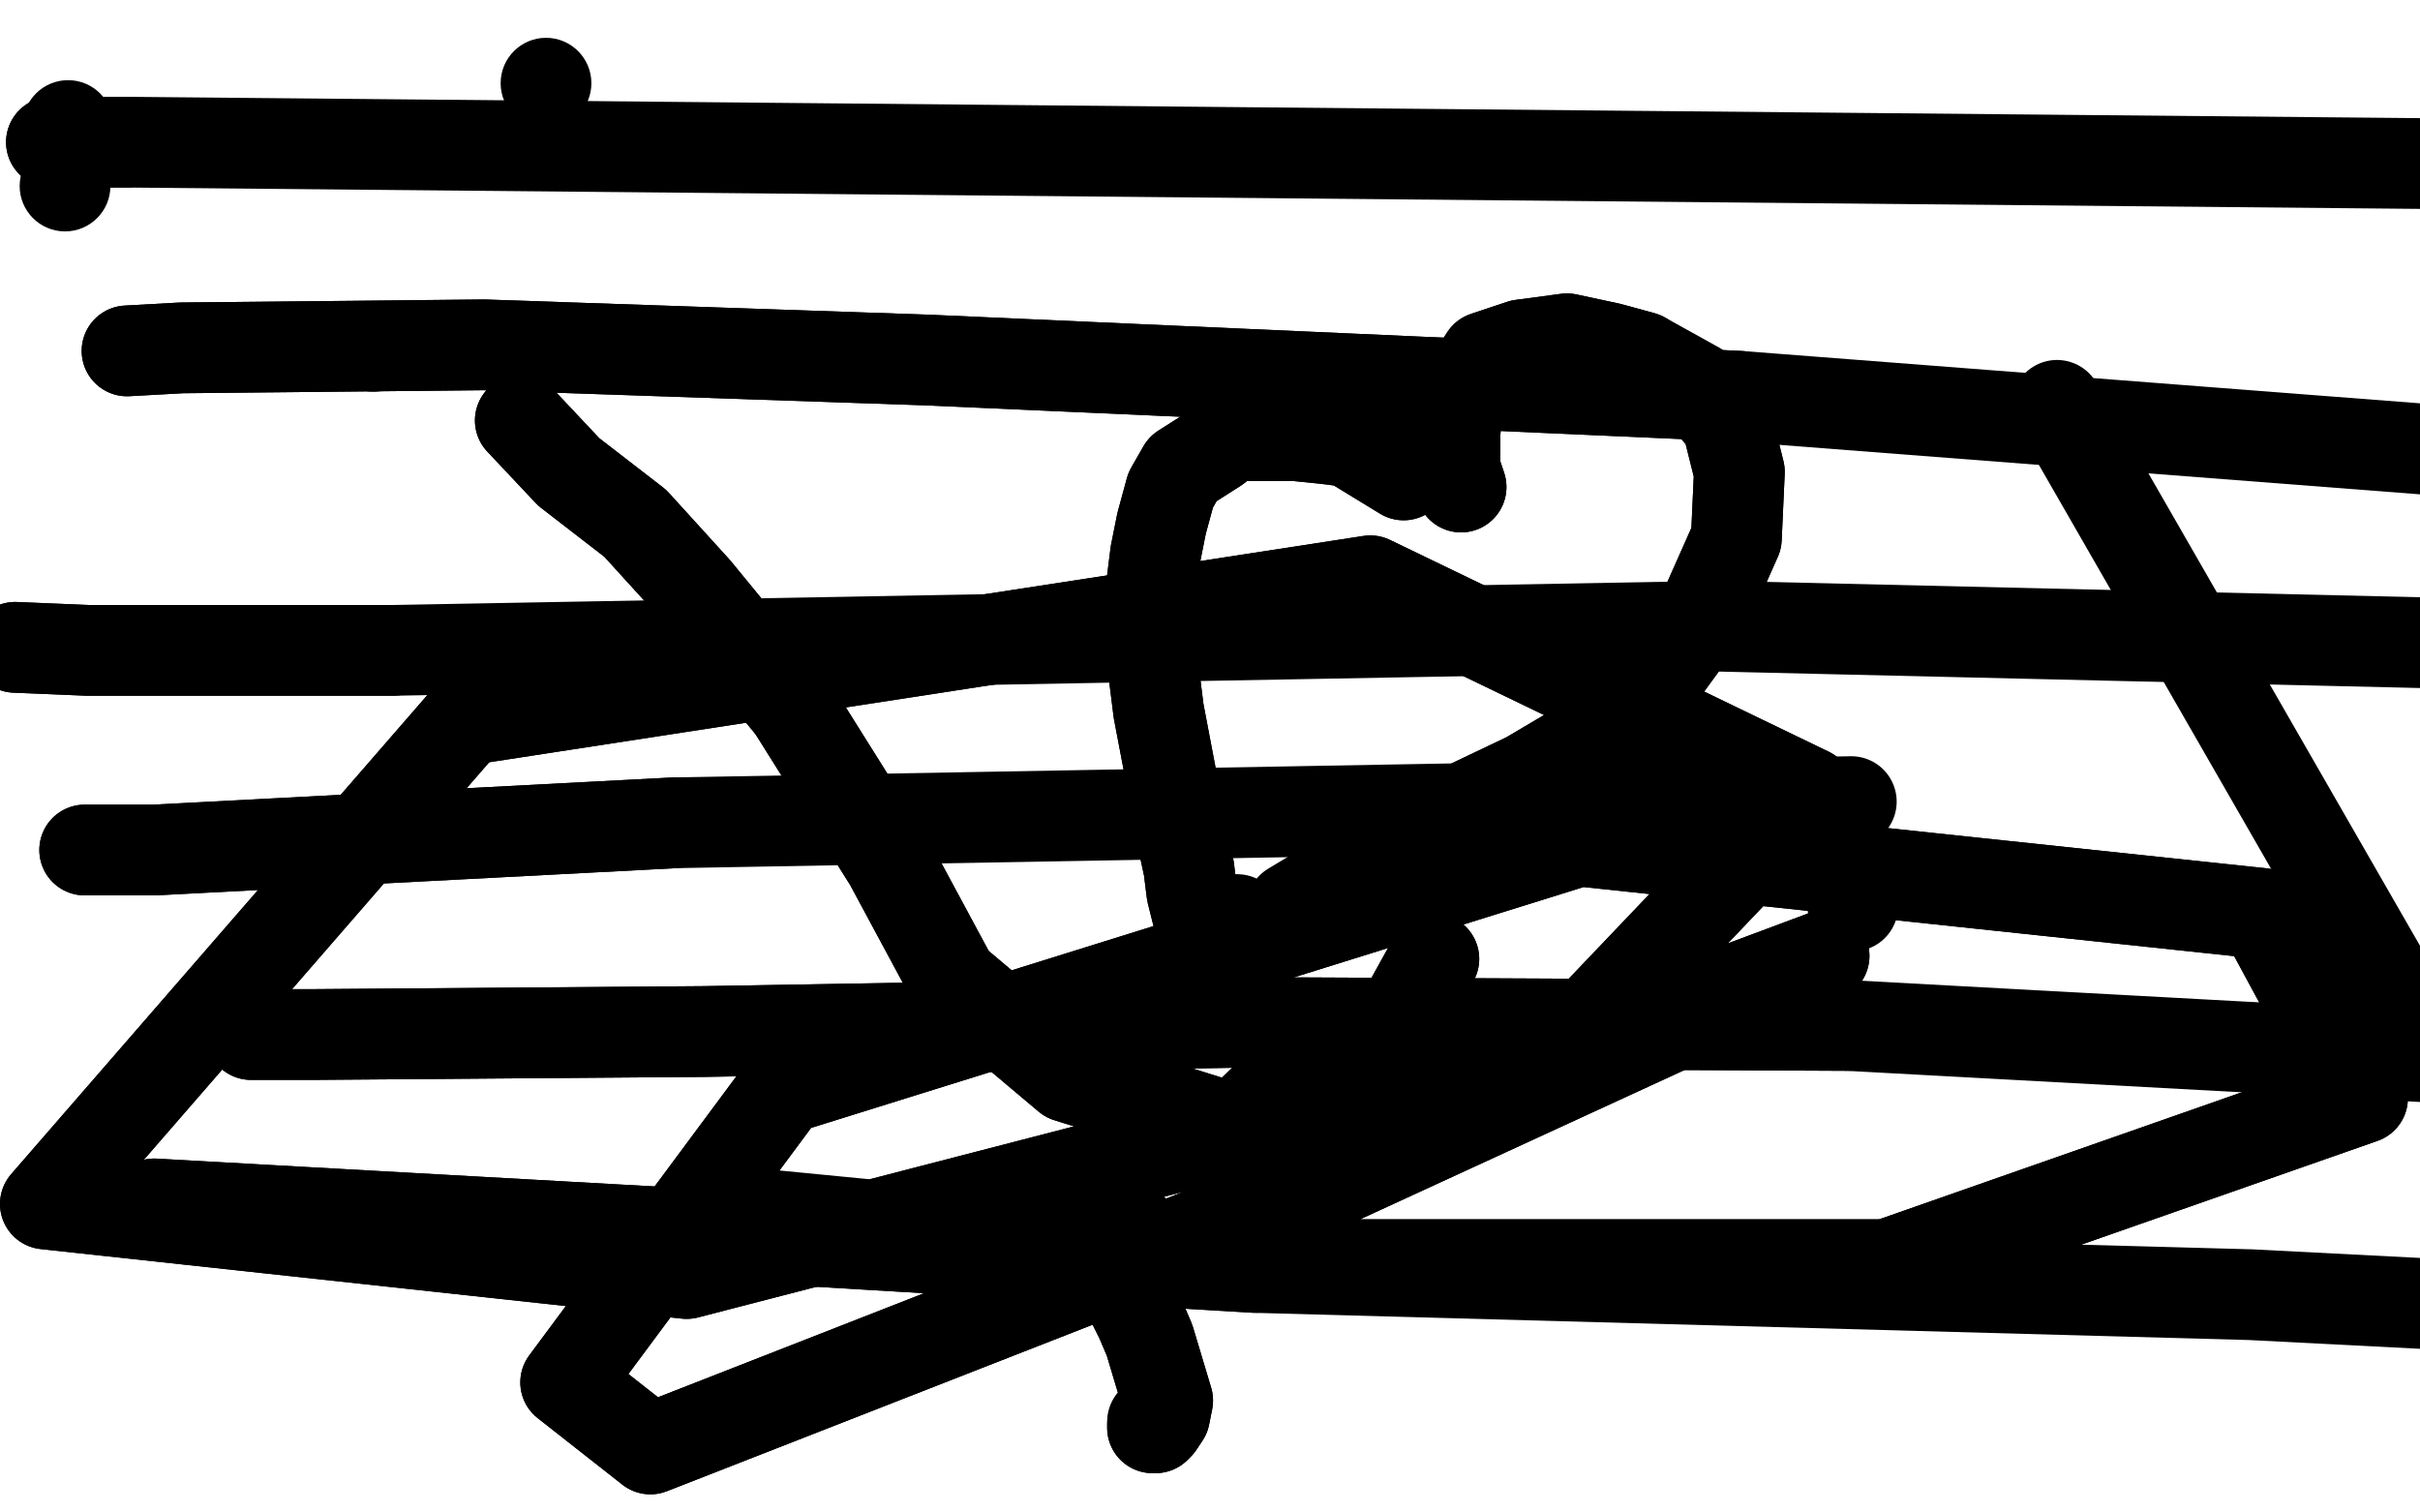
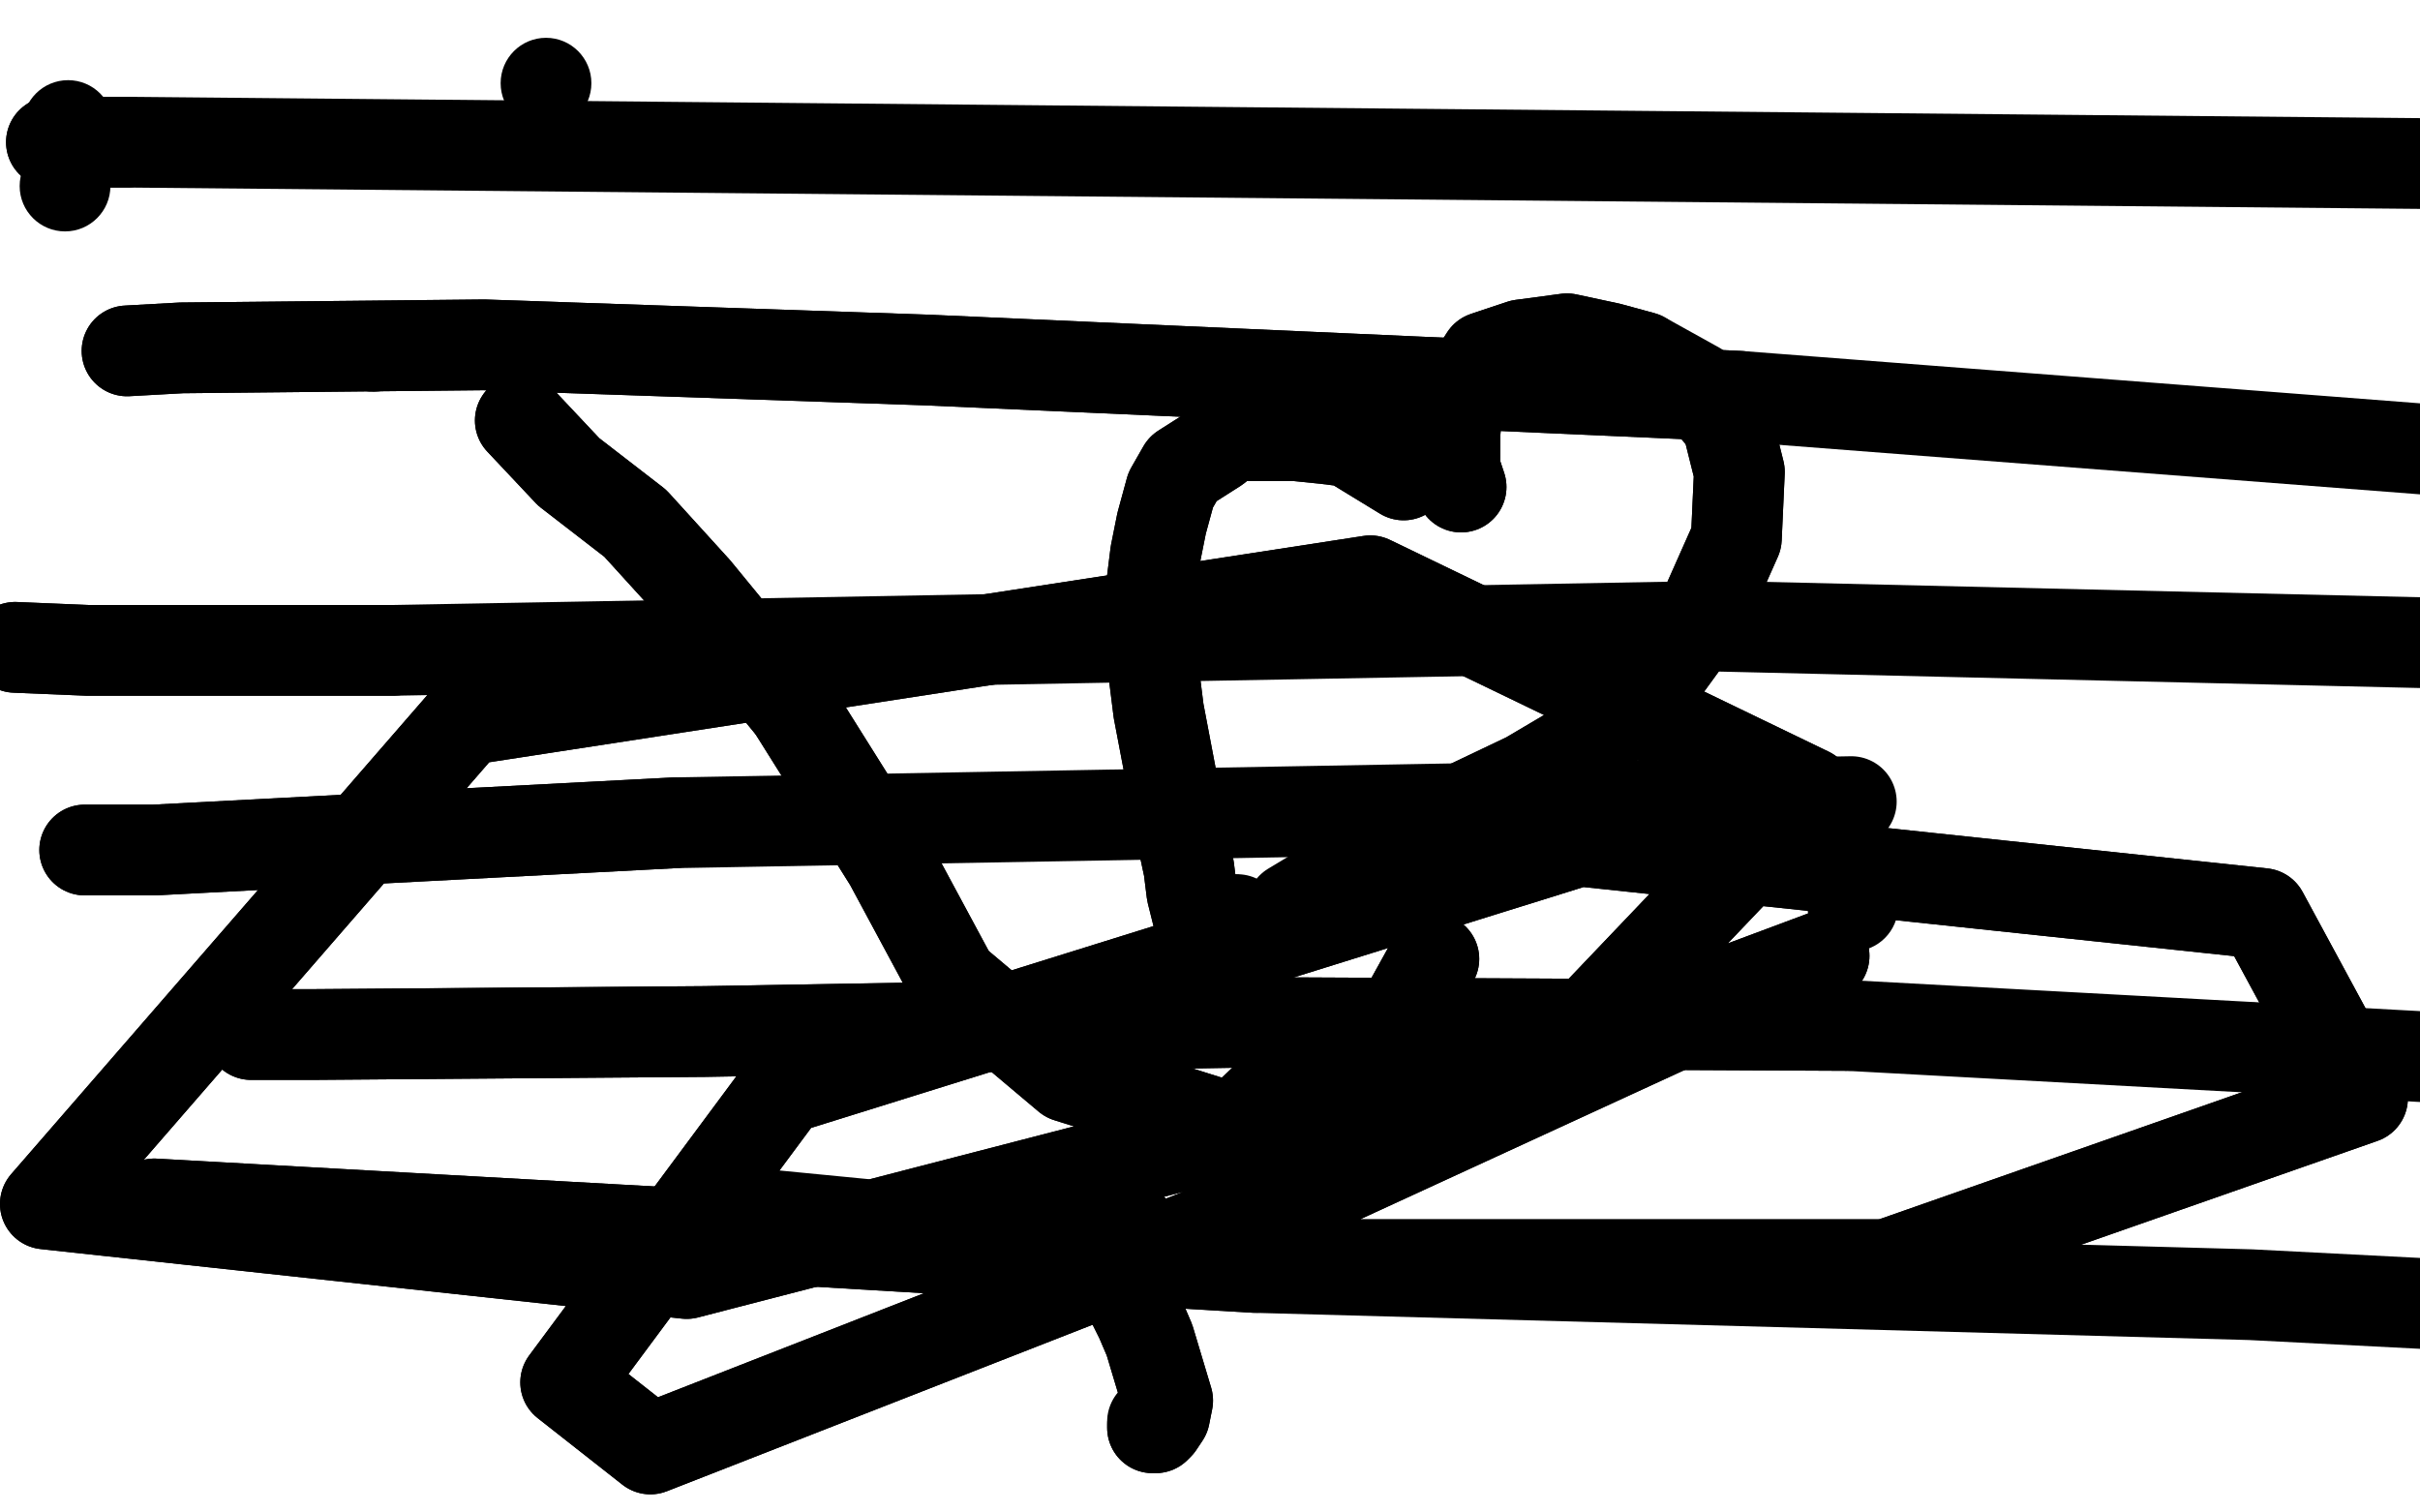
<svg xmlns="http://www.w3.org/2000/svg" width="800" height="500" version="1.1" style="stroke-antialiasing: false">
  <desc>This SVG has been created on https://colorillo.com/</desc>
-   <rect x="0" y="0" width="800" height="500" style="fill: rgb(255,255,255); stroke-width:0" />
  <polyline points="370,388 370,388 368,389 367,396 366,398 374,406 369,409 373,428 377,436 380,443 386,463 385,468 383,471 382,472 381,472 381,471" style="fill: none; stroke: #000000; stroke-width: 30; stroke-linejoin: round; stroke-linecap: round; stroke-antialiasing: false; stroke-antialias: 0; opacity: 1.0" />
  <polyline points="370,388 368,389 367,396 366,398 374,406 369,409 373,428 377,436 380,443 386,463 385,468 383,471 382,472 381,472 381,471 381,470" style="fill: none; stroke: #000000; stroke-width: 30; stroke-linejoin: round; stroke-linecap: round; stroke-antialiasing: false; stroke-antialias: 0; opacity: 1.0" />
  <circle cx="612.5" cy="299.5" r="15" style="fill: #000000; stroke-antialiasing: false; stroke-antialias: 0; opacity: 1.0" />
  <polyline points="429,353 408,373 408,373" style="fill: none; stroke: #000000; stroke-width: 30; stroke-linejoin: round; stroke-linecap: round; stroke-antialiasing: false; stroke-antialias: 0; opacity: 1.0" />
  <polyline points="428,400 474,317" style="fill: none; stroke: #000000; stroke-width: 30; stroke-linejoin: round; stroke-linecap: round; stroke-antialiasing: false; stroke-antialias: 0; opacity: 1.0" />
  <polyline points="428,400 474,317 474,317" style="fill: none; stroke: #000000; stroke-width: 30; stroke-linejoin: round; stroke-linecap: round; stroke-antialiasing: false; stroke-antialias: 0; opacity: 1.0" />
  <polyline points="464,157 446,146 446,146 438,145 438,145 428,144 418,144 407,144 402,148 391,155 387,162 384,173 382,183 380,199 381,219 383,235 387,256 390,273 393,287 394,295 396,303 397,309 398,311 399,311 401,310 403,307 406,306 407,305 407,304" style="fill: none; stroke: #000000; stroke-width: 30; stroke-linejoin: round; stroke-linecap: round; stroke-antialiasing: false; stroke-antialias: 0; opacity: 1.0" />
  <polyline points="464,157 446,146 446,146 438,145 428,144 418,144 407,144 402,148 391,155 387,162 384,173 382,183 380,199 381,219 383,235 387,256 390,273 393,287 394,295 396,303 397,309 398,311 399,311 401,310 403,307 406,306 407,305 407,304 409,304" style="fill: none; stroke: #000000; stroke-width: 30; stroke-linejoin: round; stroke-linecap: round; stroke-antialiasing: false; stroke-antialias: 0; opacity: 1.0" />
  <polyline points="483,161 481,155 481,155 481,143 481,143 482,132 491,118 503,114 518,112 532,115 543,118" style="fill: none; stroke: #000000; stroke-width: 30; stroke-linejoin: round; stroke-linecap: round; stroke-antialiasing: false; stroke-antialias: 0; opacity: 1.0" />
  <polyline points="571,140 575,156 574,178 562,205 546,227 527,244 505,257 484,267 463,278" style="fill: none; stroke: #000000; stroke-width: 30; stroke-linejoin: round; stroke-linecap: round; stroke-antialiasing: false; stroke-antialias: 0; opacity: 1.0" />
  <polyline points="483,161 481,155 481,155 481,143 482,132 491,118 503,114 518,112 532,115 543,118 561,128 571,140 575,156 574,178 562,205 546,227 527,244 505,257 484,267 463,278 442,291 427,300" style="fill: none; stroke: #000000; stroke-width: 30; stroke-linejoin: round; stroke-linecap: round; stroke-antialiasing: false; stroke-antialias: 0; opacity: 1.0" />
-   <polyline points="680,134 799,341 799,341" style="fill: none; stroke: #000000; stroke-width: 30; stroke-linejoin: round; stroke-linecap: round; stroke-antialiasing: false; stroke-antialias: 0; opacity: 1.0" />
  <circle cx="180.5" cy="27.5" r="15" style="fill: #000000; stroke-antialiasing: false; stroke-antialias: 0; opacity: 1.0" />
  <circle cx="123.5" cy="114.5" r="15" style="fill: #000000; stroke-antialiasing: false; stroke-antialias: 0; opacity: 1.0" />
  <circle cx="21.5" cy="61.5" r="15" style="fill: #000000; stroke-antialiasing: false; stroke-antialias: 0; opacity: 1.0" />
  <circle cx="22.5" cy="41.5" r="15" style="fill: #000000; stroke-antialiasing: false; stroke-antialias: 0; opacity: 1.0" />
  <polyline points="17,47 42,47 42,47" style="fill: none; stroke: #000000; stroke-width: 30; stroke-linejoin: round; stroke-linecap: round; stroke-antialiasing: false; stroke-antialias: 0; opacity: 1.0" />
  <polyline points="17,47 42,47 1009,56" style="fill: none; stroke: #000000; stroke-width: 30; stroke-linejoin: round; stroke-linecap: round; stroke-antialiasing: false; stroke-antialias: 0; opacity: 1.0" />
  <polyline points="172,139 188,156 188,156 210,173 210,173 230,195 262,234" style="fill: none; stroke: #000000; stroke-width: 30; stroke-linejoin: round; stroke-linecap: round; stroke-antialiasing: false; stroke-antialias: 0; opacity: 1.0" />
  <polyline points="315,324 353,356 404,372" style="fill: none; stroke: #000000; stroke-width: 30; stroke-linejoin: round; stroke-linecap: round; stroke-antialiasing: false; stroke-antialias: 0; opacity: 1.0" />
  <polyline points="262,234 294,285 315,324" style="fill: none; stroke: #000000; stroke-width: 30; stroke-linejoin: round; stroke-linecap: round; stroke-antialiasing: false; stroke-antialias: 0; opacity: 1.0" />
  <polyline points="404,372 516,348 598,262 453,192 154,238 15,398 227,421 536,341 603,316 440,391 215,479 187,457 259,360 522,278 748,302 781,363 624,418" style="fill: none; stroke: #000000; stroke-width: 30; stroke-linejoin: round; stroke-linecap: round; stroke-antialiasing: false; stroke-antialias: 0; opacity: 1.0" />
  <polyline points="172,139 188,156 188,156 210,173 230,195 262,234 294,285 315,324 353,356 404,372 516,348 598,262 453,192 154,238 15,398 227,421 536,341 603,316 440,391 215,479 187,457 259,360 522,278 748,302 781,363 624,418 422,418 237,400" style="fill: none; stroke: #000000; stroke-width: 30; stroke-linejoin: round; stroke-linecap: round; stroke-antialiasing: false; stroke-antialias: 0; opacity: 1.0" />
  <polyline points="5,214 29,215 29,215 130,215 130,215" style="fill: none; stroke: #000000; stroke-width: 30; stroke-linejoin: round; stroke-linecap: round; stroke-antialiasing: false; stroke-antialias: 0; opacity: 1.0" />
  <polyline points="5,214 29,215 29,215 130,215 568,207 909,215" style="fill: none; stroke: #000000; stroke-width: 30; stroke-linejoin: round; stroke-linecap: round; stroke-antialiasing: false; stroke-antialias: 0; opacity: 1.0" />
  <polyline points="83,342 103,342 103,342 233,341 233,341 407,338 611,339" style="fill: none; stroke: #000000; stroke-width: 30; stroke-linejoin: round; stroke-linecap: round; stroke-antialiasing: false; stroke-antialias: 0; opacity: 1.0" />
  <polyline points="83,342 103,342 103,342 233,341 407,338 611,339 942,357" style="fill: none; stroke: #000000; stroke-width: 30; stroke-linejoin: round; stroke-linecap: round; stroke-antialiasing: false; stroke-antialias: 0; opacity: 1.0" />
  <polyline points="51,398 230,408 230,408 415,419 415,419" style="fill: none; stroke: #000000; stroke-width: 30; stroke-linejoin: round; stroke-linecap: round; stroke-antialiasing: false; stroke-antialias: 0; opacity: 1.0" />
  <polyline points="51,398 230,408 230,408 415,419 744,428 939,438" style="fill: none; stroke: #000000; stroke-width: 30; stroke-linejoin: round; stroke-linecap: round; stroke-antialiasing: false; stroke-antialias: 0; opacity: 1.0" />
  <polyline points="28,281 51,281 51,281 223,272 223,272" style="fill: none; stroke: #000000; stroke-width: 30; stroke-linejoin: round; stroke-linecap: round; stroke-antialiasing: false; stroke-antialias: 0; opacity: 1.0" />
  <polyline points="28,281 51,281 51,281 223,272 612,265" style="fill: none; stroke: #000000; stroke-width: 30; stroke-linejoin: round; stroke-linecap: round; stroke-antialiasing: false; stroke-antialias: 0; opacity: 1.0" />
  <polyline points="42,116 60,115 60,115 160,114 160,114 306,119 575,131" style="fill: none; stroke: #000000; stroke-width: 30; stroke-linejoin: round; stroke-linecap: round; stroke-antialiasing: false; stroke-antialias: 0; opacity: 1.0" />
  <polyline points="42,116 60,115 60,115 160,114 306,119 575,131 834,151" style="fill: none; stroke: #000000; stroke-width: 30; stroke-linejoin: round; stroke-linecap: round; stroke-antialiasing: false; stroke-antialias: 0; opacity: 1.0" />
</svg>